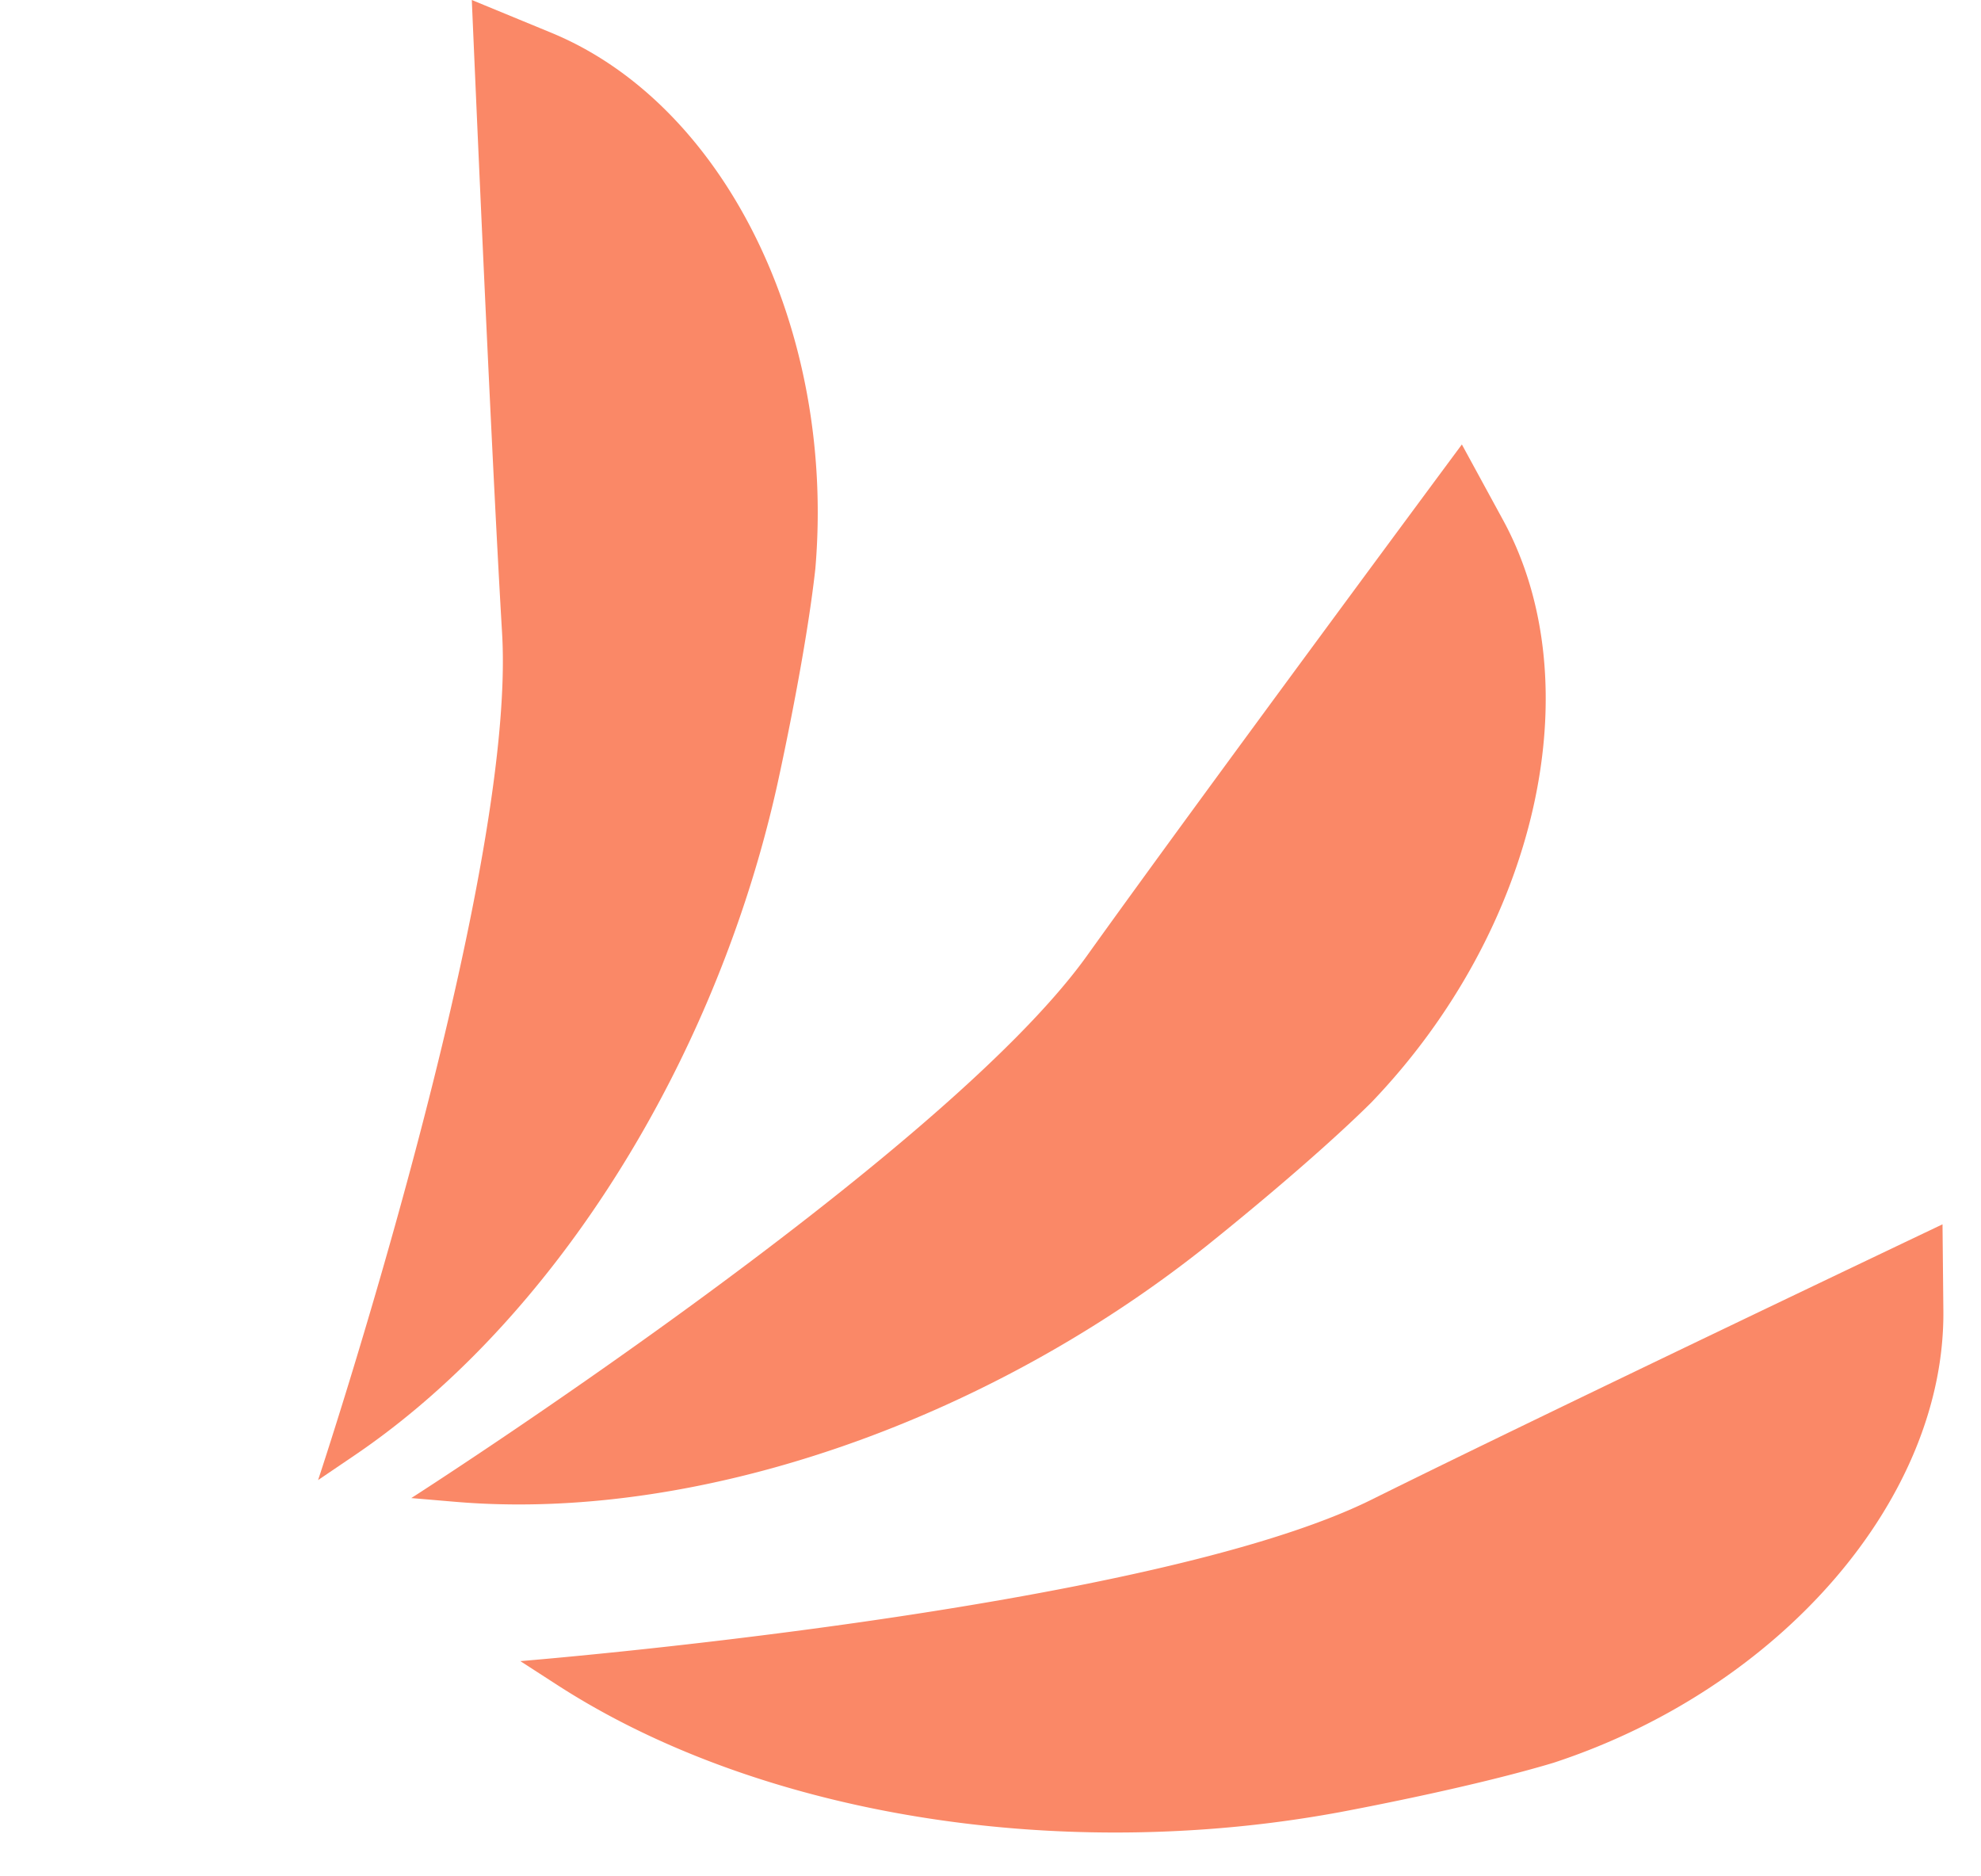
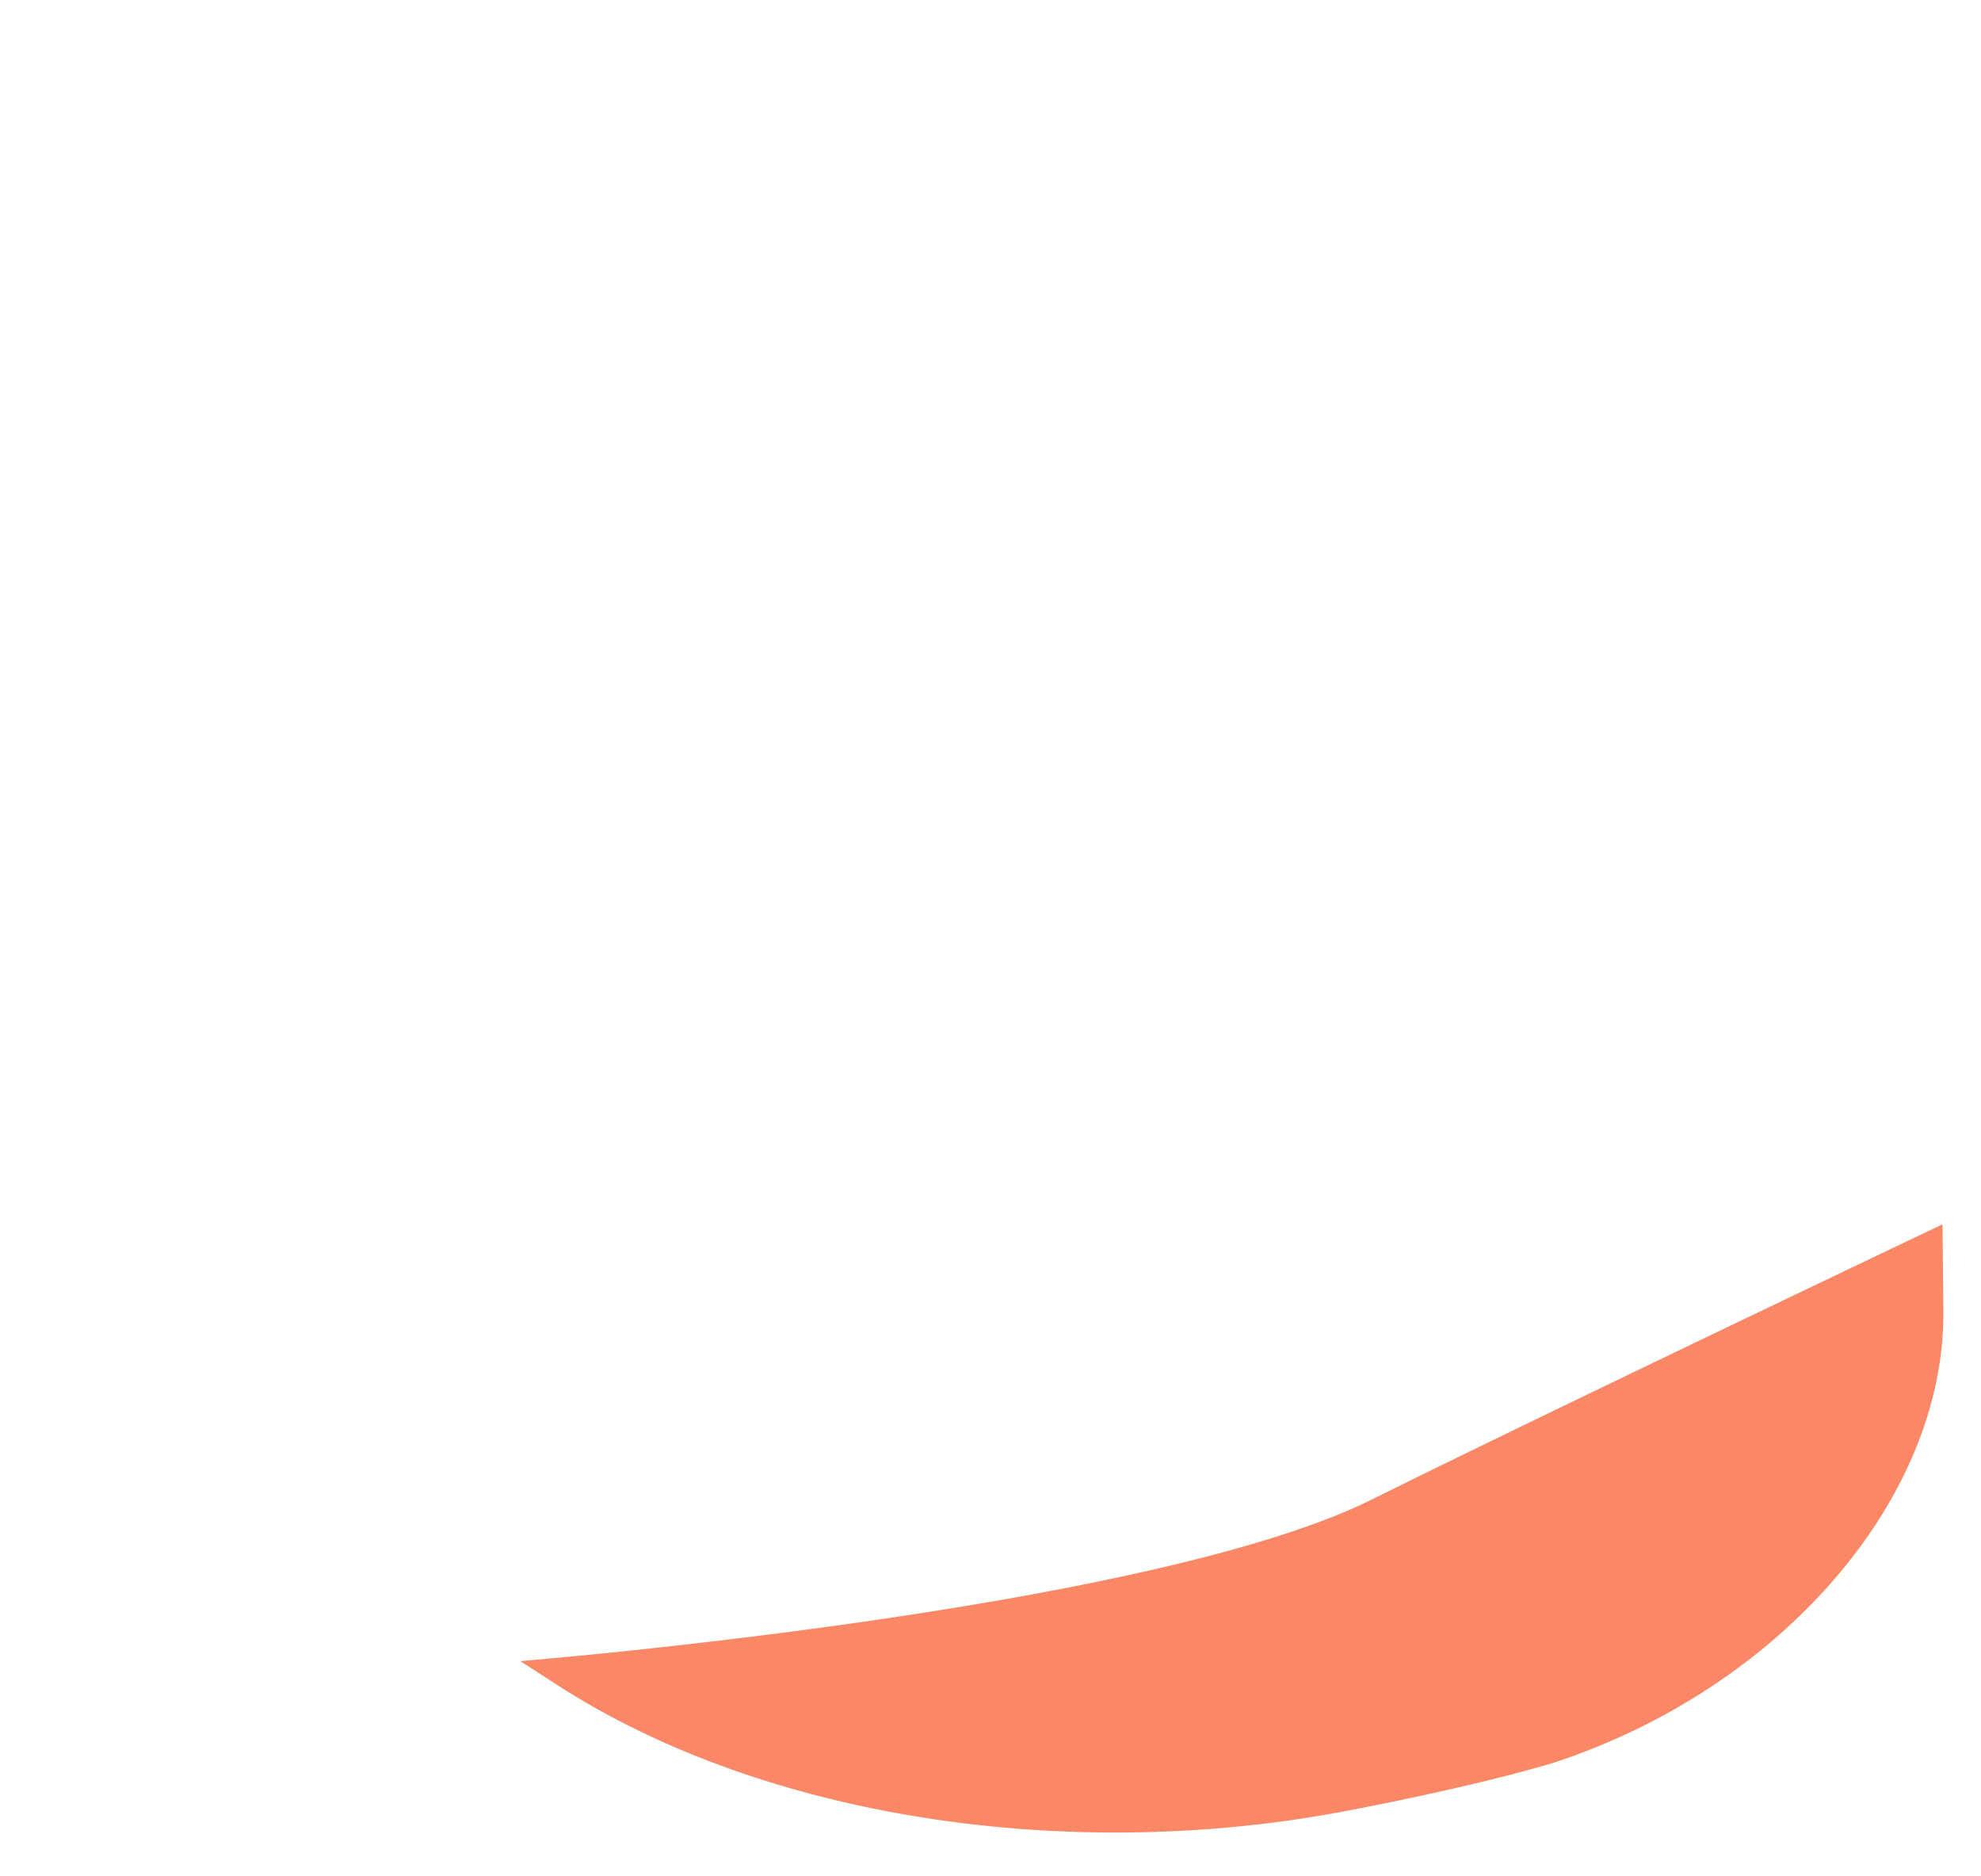
<svg xmlns="http://www.w3.org/2000/svg" width="65.06" height="61.605" viewBox="0 0 65.06 61.605">
  <g id="Grupo_15157" data-name="Grupo 15157" transform="translate(-1267 -1828.48)">
-     <path id="Trazado_23076" data-name="Trazado 23076" d="M28.26,7.709C20.692,10.828,0,11.05,0,11.05l1.147.86c5.288,3.971,12.978,6.218,20.832,6.218a40.011,40.011,0,0,0,4.514-.252c1.025-.119,4.56-.552,7.119-1.128,7.644-1.926,13.451-7.785,13.814-13.933L47.594,0S34.246,5.242,28.26,7.709" transform="matrix(0.848, -0.53, 0.53, 0.848, 1274.651, 1868.299)" fill="#fa8867" />
-     <path id="Trazado_23077" data-name="Trazado 23077" d="M28.26,7.709C20.692,10.827,0,11.049,0,11.049l1.147.86c5.288,3.971,12.978,6.218,20.833,6.218a40.012,40.012,0,0,0,4.514-.252c1.025-.119,4.56-.552,7.119-1.128,7.644-1.926,13.451-7.785,13.814-13.933L47.594,0S34.246,5.242,28.26,7.709" transform="translate(1267 1873.481) rotate(-71)" fill="#fa8867" />
    <path id="Trazado_23078" data-name="Trazado 23078" d="M28.26,7.709C20.692,10.828,0,11.049,0,11.049l1.147.86c5.288,3.971,12.978,6.218,20.832,6.218a40.01,40.01,0,0,0,4.514-.252c1.025-.119,4.56-.552,7.119-1.128,7.644-1.926,13.451-7.785,13.813-13.933L47.594,0S34.246,5.242,28.26,7.709" transform="translate(1283.318 1872.001) rotate(-4)" fill="#fa8867" />
  </g>
</svg>